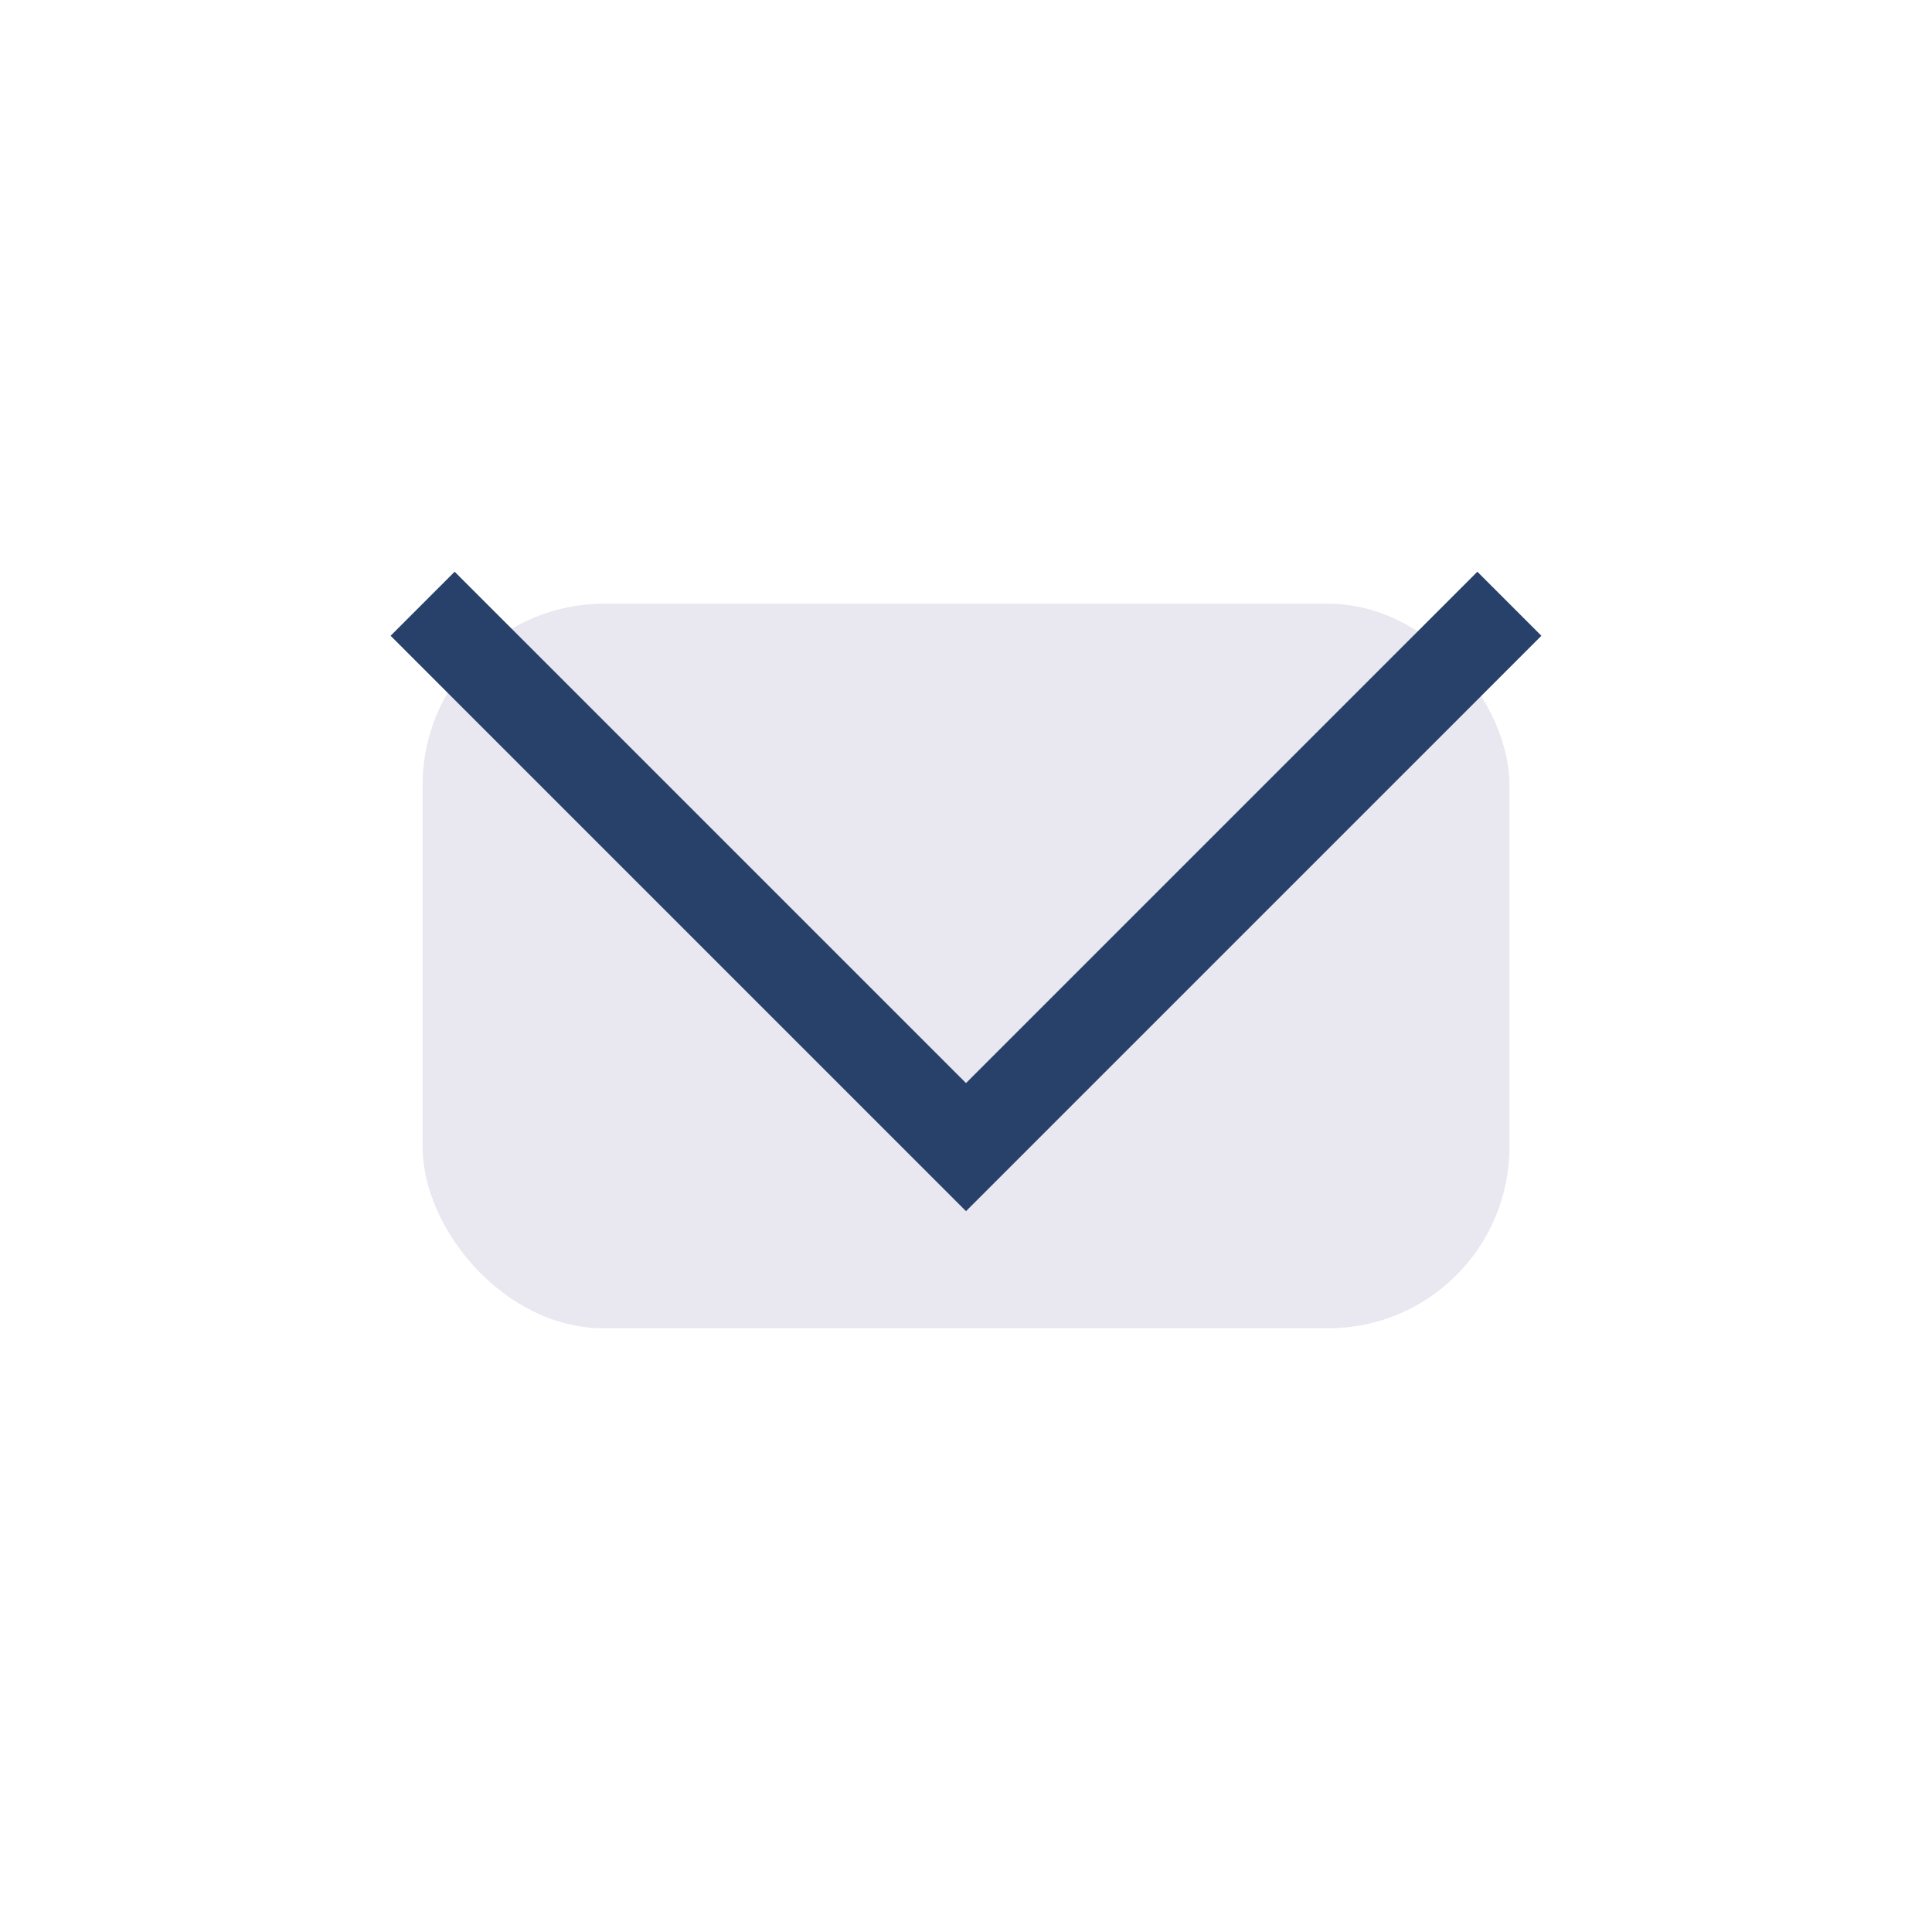
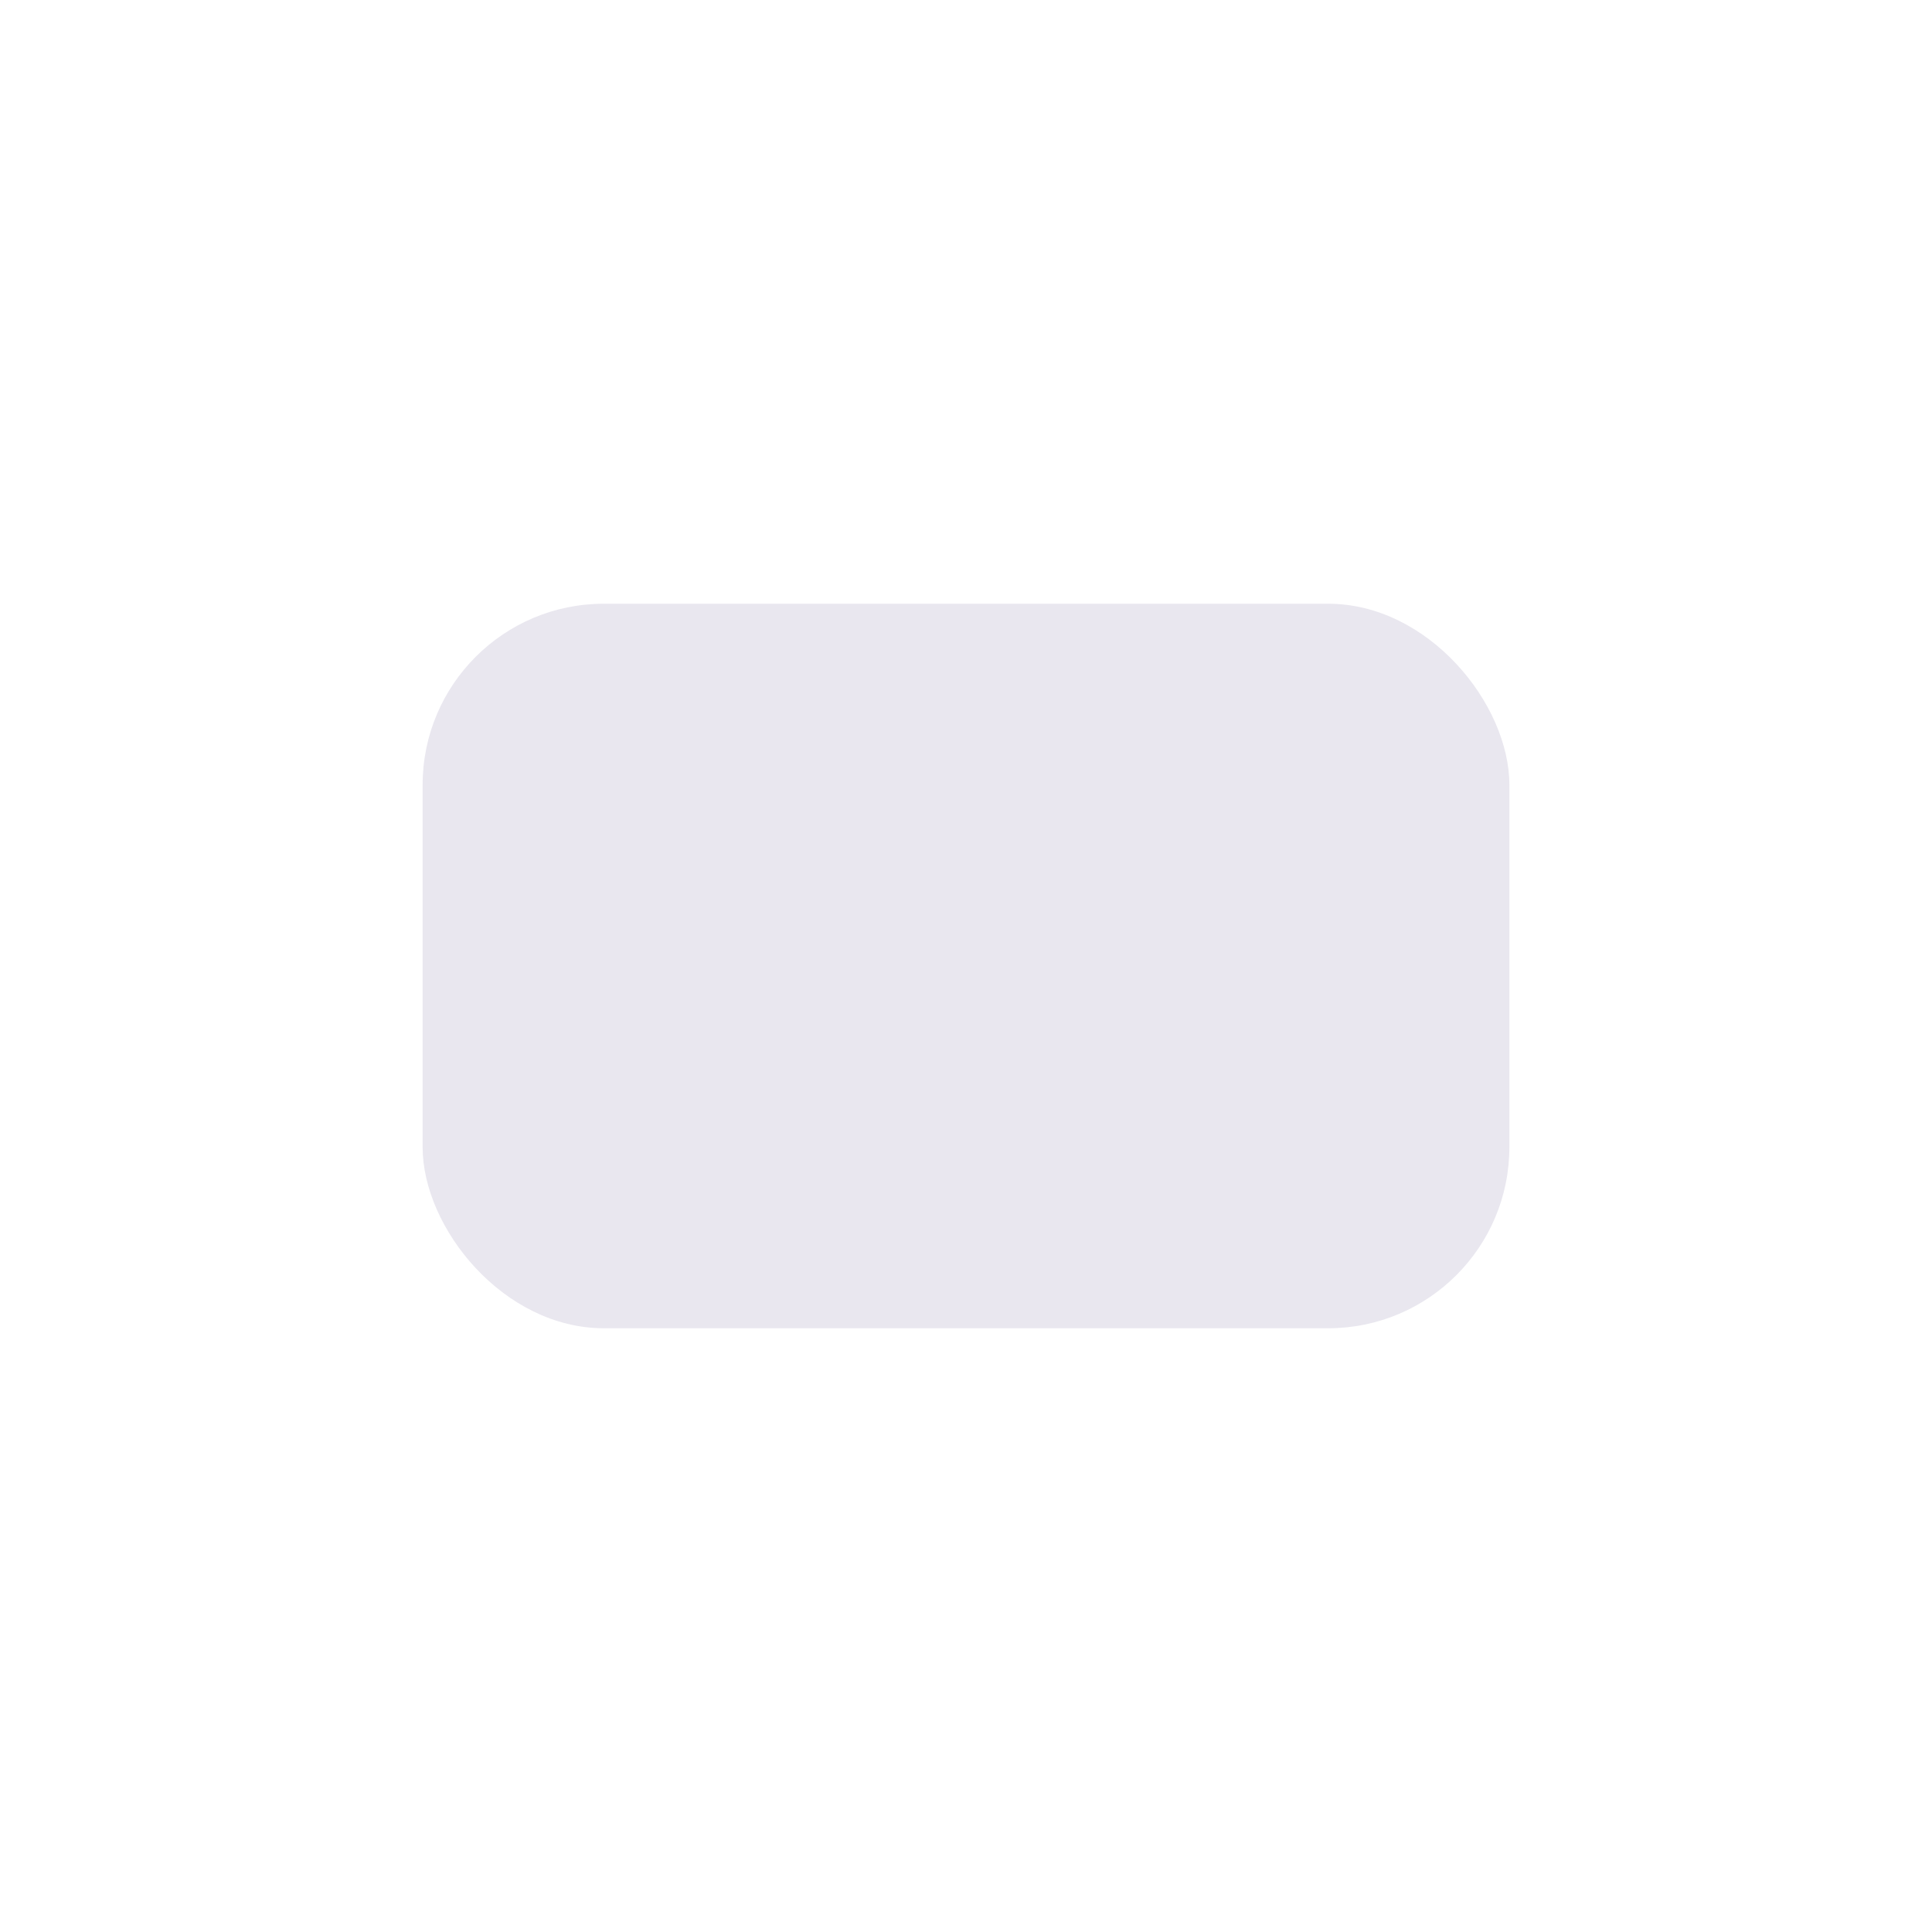
<svg xmlns="http://www.w3.org/2000/svg" width="32" height="32" viewBox="0 0 32 32">
  <rect x="7" y="10" width="18" height="12" rx="3" fill="#E9E7EF" />
-   <path d="M7 10l9 9 9-9" fill="none" stroke="#28416A" stroke-width="1.5" />
</svg>